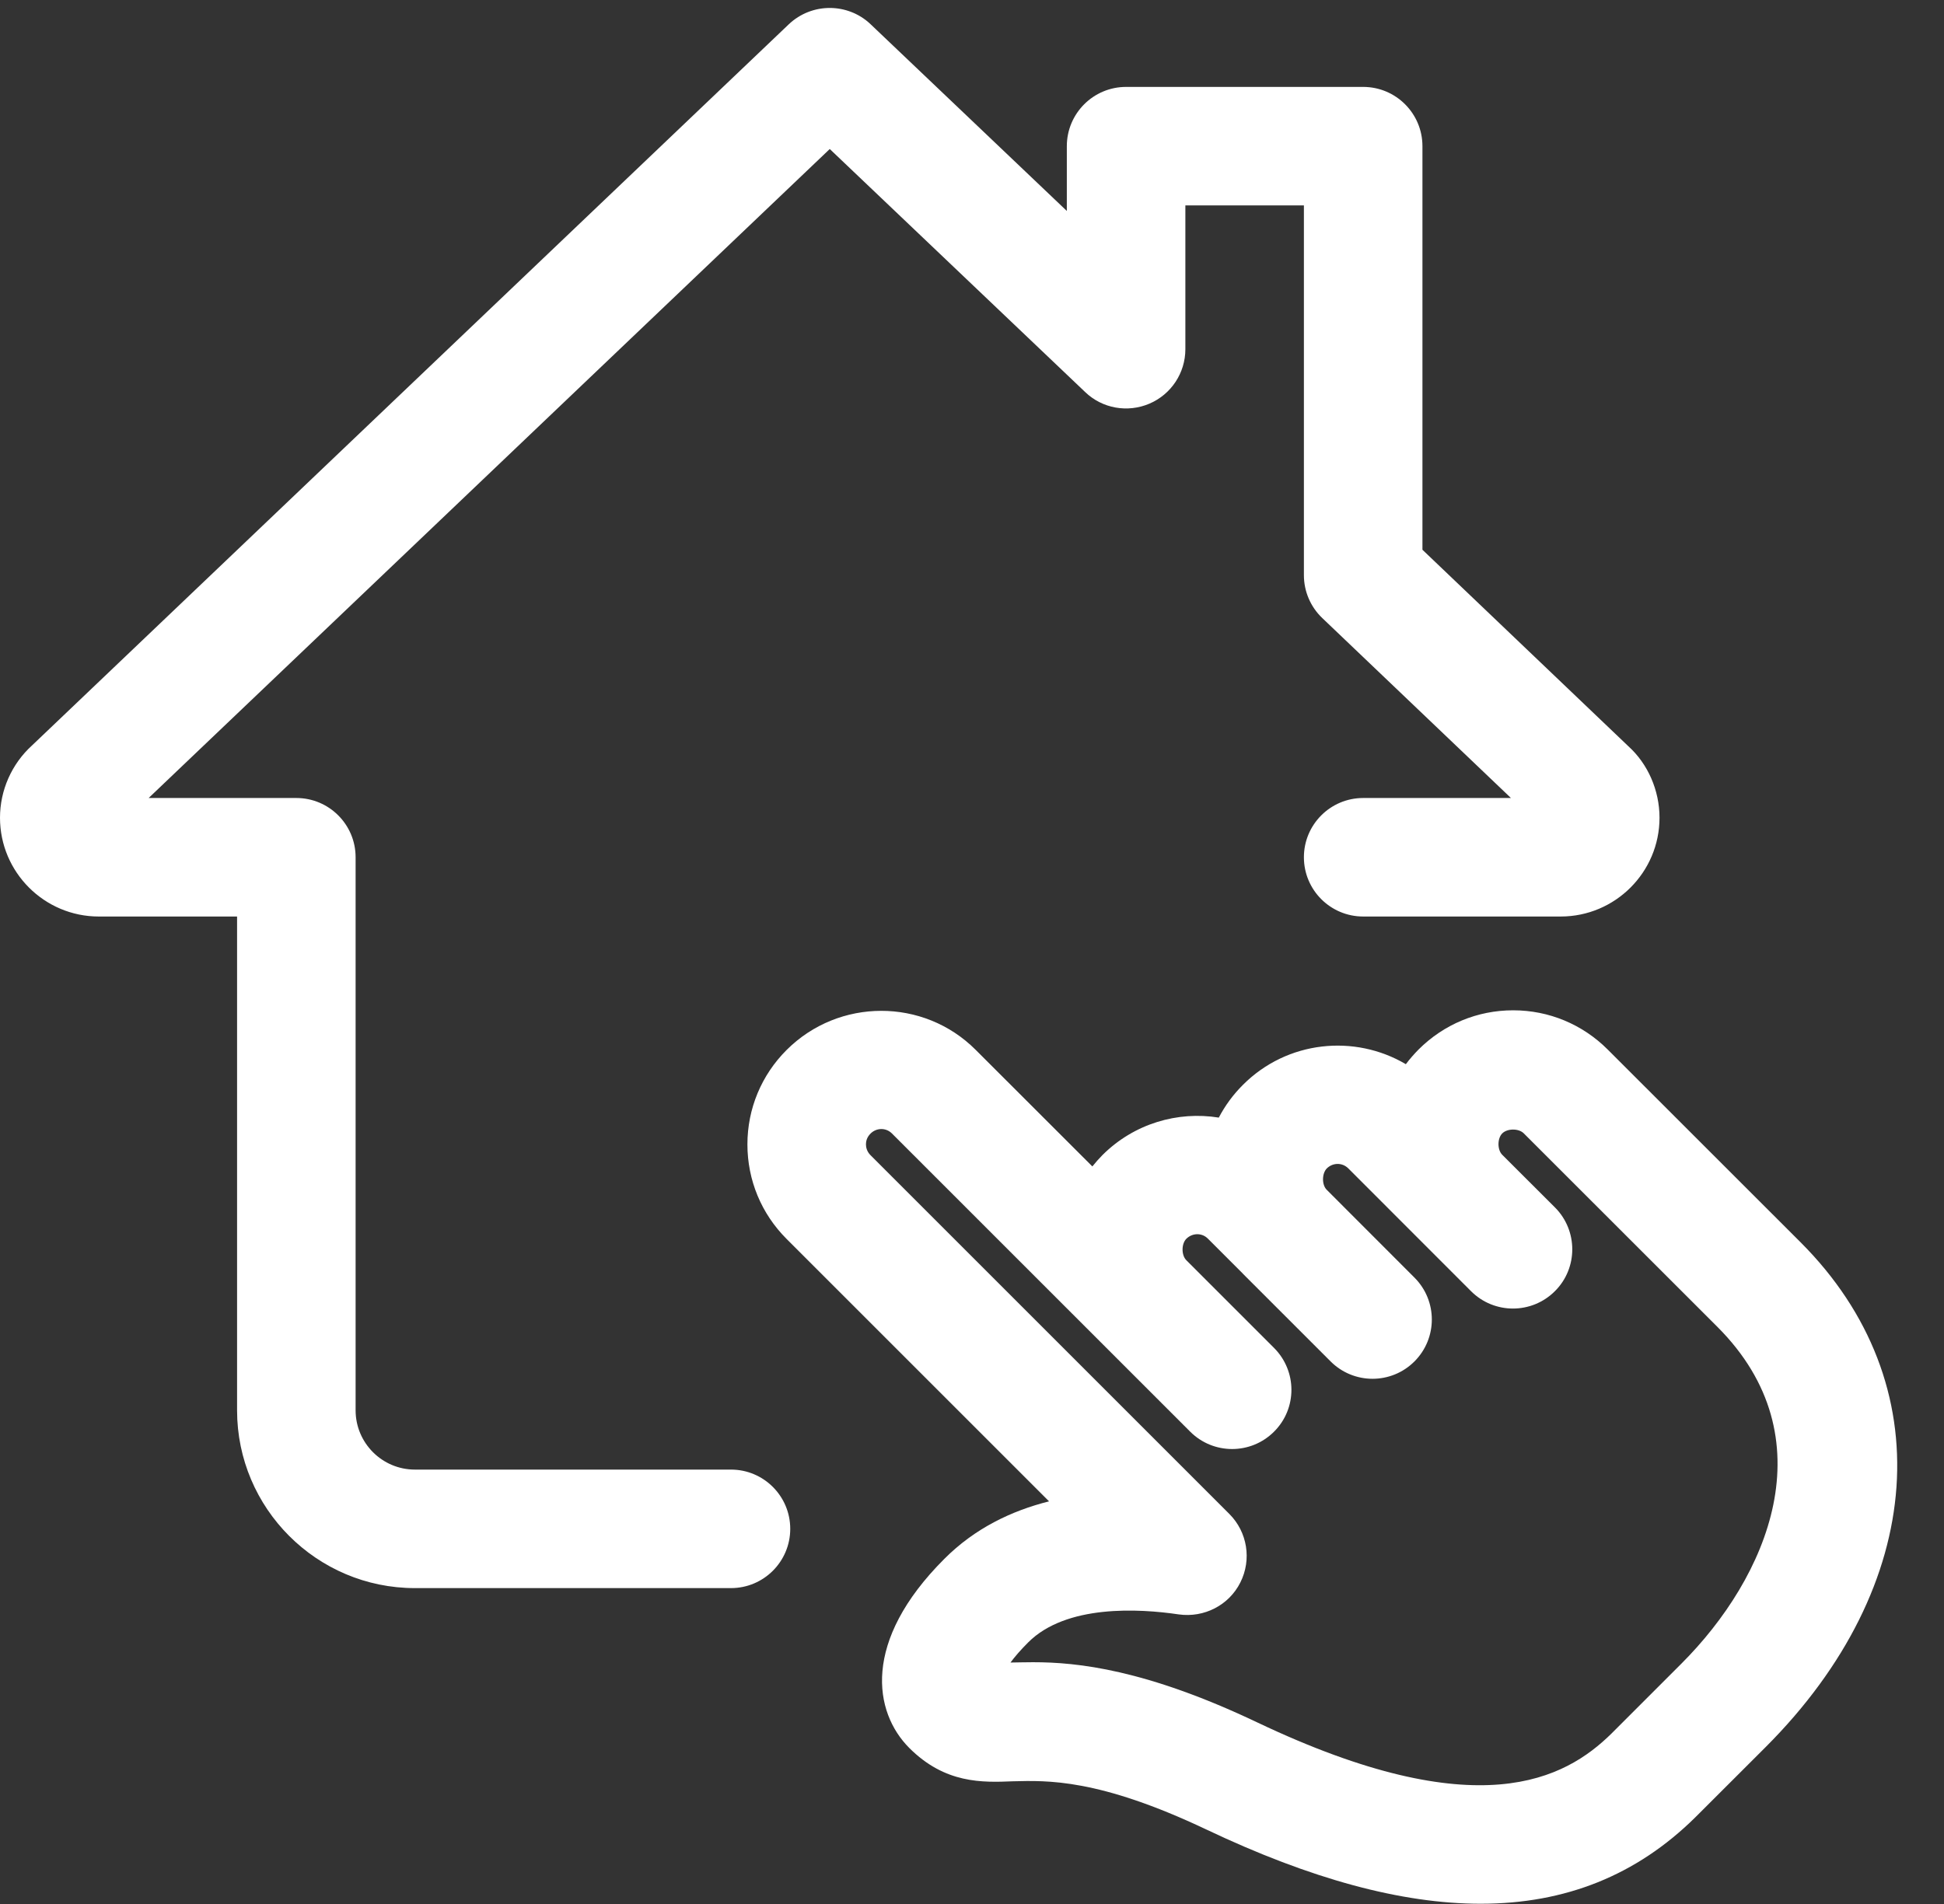
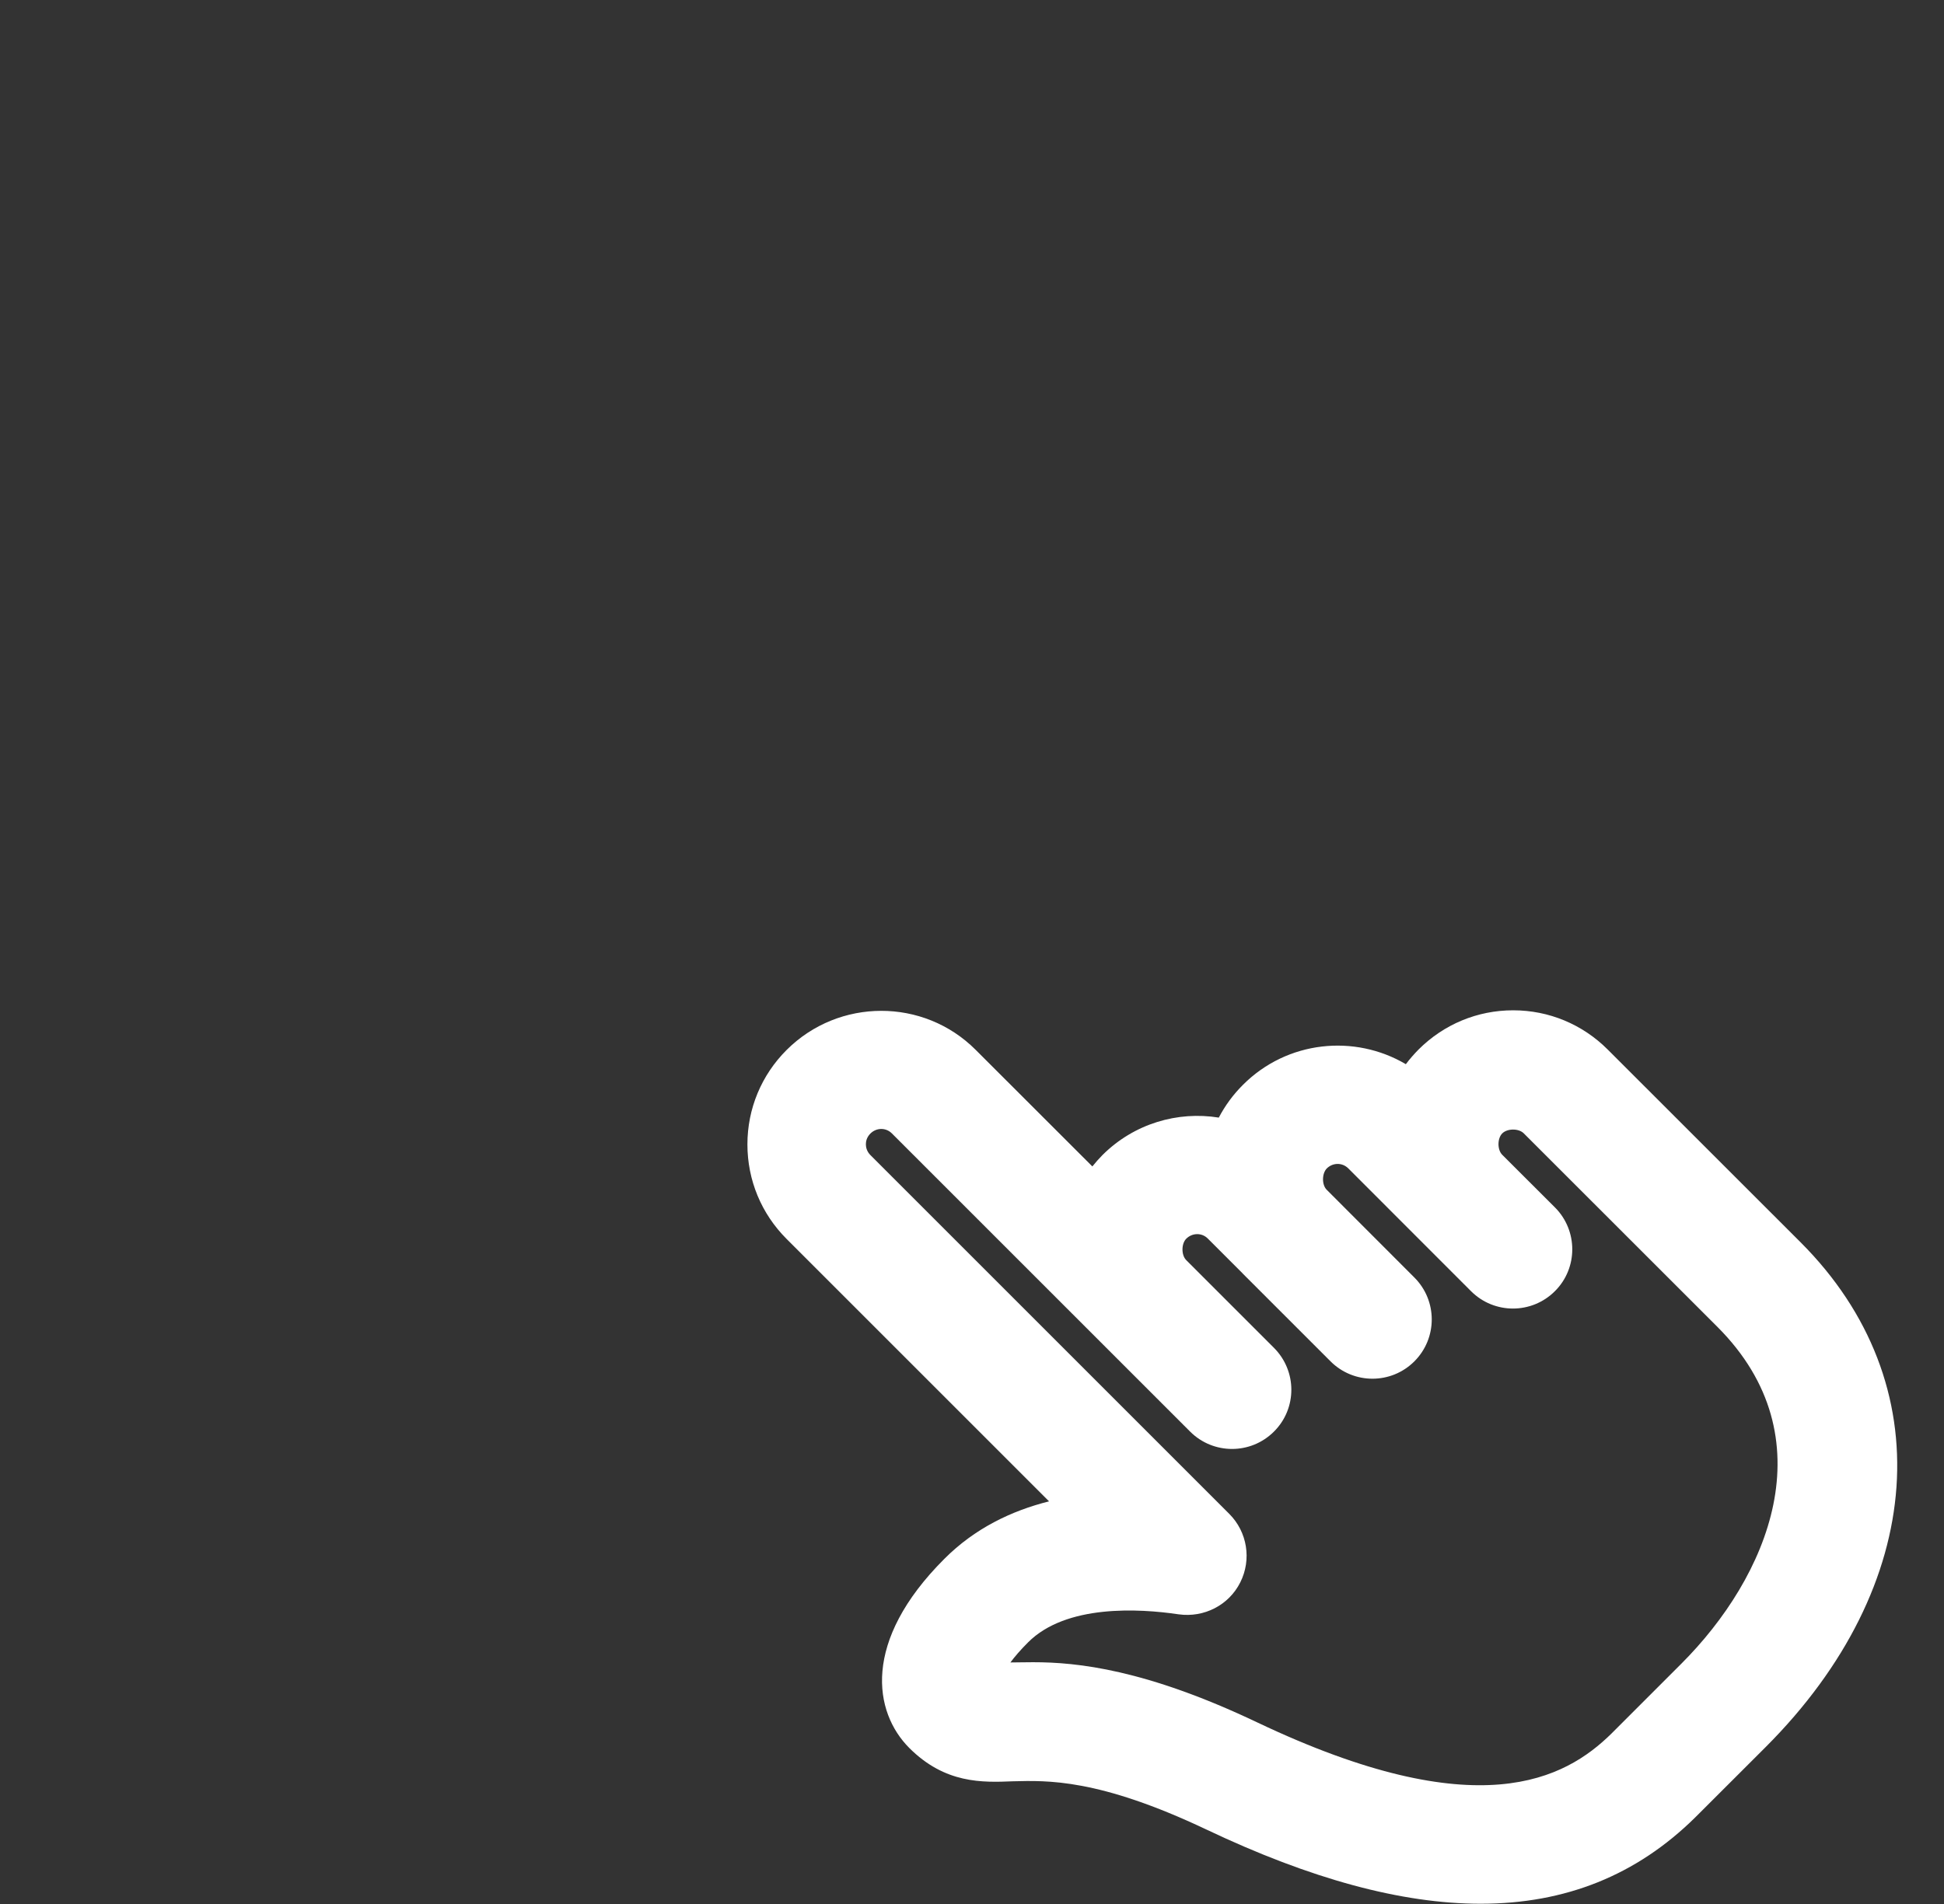
<svg xmlns="http://www.w3.org/2000/svg" fill="#ffffff" height="24.1" preserveAspectRatio="xMidYMid meet" version="1" viewBox="0.0 -0.1 24.6 24.1" width="24.6" zoomAndPan="magnify">
  <rect x="0.0" y="-0.1" width="24.6" height="24.1" fill="#333333" stroke="none" />
  <g id="change1_1">
-     <path d="M18.737,23.995c-1,0-2.152-0.313-3.47-0.939c-1.371-0.65-2.019-0.621-2.449-0.611c-0.387,0.016-0.858,0.032-1.312-0.422 c-0.45-0.451-0.603-1.348,0.445-2.394c0.383-0.384,0.846-0.607,1.324-0.727l-3.321-3.321c-0.32-0.32-0.496-0.745-0.496-1.197 c0-0.451,0.177-0.877,0.497-1.196c0.659-0.657,1.732-0.661,2.392,0l1.476,1.475c0.04-0.05,0.083-0.098,0.128-0.144 c0.4-0.399,0.952-0.558,1.472-0.474c0.079-0.151,0.182-0.292,0.307-0.416c0.559-0.559,1.412-0.643,2.06-0.26 c0.048-0.064,0.103-0.127,0.161-0.186c0.321-0.32,0.746-0.496,1.196-0.496c0,0,0.001,0,0.001,0c0.452,0,0.877,0.177,1.197,0.497 l2.441,2.44c1.781,1.781,1.6,4.345-0.443,6.388l-0.894,0.893C20.71,23.633,19.812,23.995,18.737,23.995z M13.073,20.938 c0.562,0,1.426,0.091,2.837,0.762c2.796,1.329,3.897,0.716,4.482,0.141l0.885-0.885c1.09-1.09,1.86-2.857,0.456-4.262l-2.451-2.45 c-0.064-0.064-0.208-0.063-0.272,0.001c-0.063,0.063-0.064,0.207,0,0.271l0.667,0.666c0.146,0.146,0.219,0.339,0.219,0.53 c0,0.192-0.073,0.384-0.22,0.53c-0.293,0.293-0.768,0.293-1.061,0l-1.553-1.554c-0.076-0.076-0.195-0.075-0.272,0 c-0.063,0.064-0.065,0.208-0.001,0.271l0.001,0.001l0,0l1.109,1.11c0.293,0.293,0.293,0.768,0,1.061s-0.768,0.293-1.061,0 l-1.11-1.11h0l0,0l0,0c0-0.001-0.001-0.002-0.002-0.003l-0.441-0.441c-0.075-0.076-0.195-0.074-0.272,0.001 c-0.064,0.063-0.065,0.208-0.001,0.272h0l1.11,1.11c0.146,0.146,0.22,0.339,0.22,0.53c0,0.192-0.073,0.384-0.22,0.53 c-0.293,0.293-0.768,0.293-1.061,0l-3.774-3.774c-0.076-0.076-0.195-0.074-0.271,0.001c-0.048,0.048-0.058,0.1-0.058,0.136 s0.01,0.089,0.056,0.136l4.542,4.542c0.229,0.229,0.285,0.578,0.14,0.867c-0.145,0.29-0.459,0.449-0.779,0.405 c-0.505-0.075-1.425-0.127-1.906,0.354c-0.101,0.101-0.173,0.186-0.224,0.255C12.872,20.941,12.967,20.938,13.073,20.938z" fill="inherit" />
+     <path d="M18.737,23.995c-1,0-2.152-0.313-3.47-0.939c-1.371-0.65-2.019-0.621-2.449-0.611c-0.387,0.016-0.858,0.032-1.312-0.422 c-0.45-0.451-0.603-1.348,0.445-2.394c0.383-0.384,0.846-0.607,1.324-0.727l-3.321-3.321c-0.32-0.32-0.496-0.745-0.496-1.197 c0-0.451,0.177-0.877,0.497-1.196c0.659-0.657,1.732-0.661,2.392,0l1.476,1.475c0.04-0.05,0.083-0.098,0.128-0.144 c0.4-0.399,0.952-0.558,1.472-0.474c0.079-0.151,0.182-0.292,0.307-0.416c0.559-0.559,1.412-0.643,2.06-0.26 c0.048-0.064,0.103-0.127,0.161-0.186c0.321-0.32,0.746-0.496,1.196-0.496c0,0,0.001,0,0.001,0c0.452,0,0.877,0.177,1.197,0.497 l2.441,2.44c1.781,1.781,1.6,4.345-0.443,6.388l-0.894,0.893C20.71,23.633,19.812,23.995,18.737,23.995z M13.073,20.938 c0.562,0,1.426,0.091,2.837,0.762c2.796,1.329,3.897,0.716,4.482,0.141l0.885-0.885c1.09-1.09,1.86-2.857,0.456-4.262l-2.451-2.45 c-0.064-0.064-0.208-0.063-0.272,0.001c-0.063,0.063-0.064,0.207,0,0.271l0.667,0.666c0.146,0.146,0.219,0.339,0.219,0.53 c0,0.192-0.073,0.384-0.22,0.53c-0.293,0.293-0.768,0.293-1.061,0l-1.553-1.554c-0.076-0.076-0.195-0.075-0.272,0 c-0.063,0.064-0.065,0.208-0.001,0.271l0,0l1.109,1.11c0.293,0.293,0.293,0.768,0,1.061s-0.768,0.293-1.061,0 l-1.11-1.11h0l0,0l0,0c0-0.001-0.001-0.002-0.002-0.003l-0.441-0.441c-0.075-0.076-0.195-0.074-0.272,0.001 c-0.064,0.063-0.065,0.208-0.001,0.272h0l1.11,1.11c0.146,0.146,0.22,0.339,0.22,0.53c0,0.192-0.073,0.384-0.22,0.53 c-0.293,0.293-0.768,0.293-1.061,0l-3.774-3.774c-0.076-0.076-0.195-0.074-0.271,0.001c-0.048,0.048-0.058,0.1-0.058,0.136 s0.01,0.089,0.056,0.136l4.542,4.542c0.229,0.229,0.285,0.578,0.14,0.867c-0.145,0.29-0.459,0.449-0.779,0.405 c-0.505-0.075-1.425-0.127-1.906,0.354c-0.101,0.101-0.173,0.186-0.224,0.255C12.872,20.941,12.967,20.938,13.073,20.938z" fill="inherit" />
  </g>
  <g id="change1_2">
-     <path d="M9.25,20h-4C4.009,20,3,18.99,3,17.75V11.5H1.25C0.561,11.5,0,10.939,0,10.25c0-0.348,0.148-0.682,0.406-0.916l9.576-9.127 c0.29-0.275,0.746-0.275,1.035,0L13.5,2.57V1.75C13.5,1.336,13.836,1,14.25,1h3C17.664,1,18,1.336,18,1.75v5.108l2.607,2.488 C20.852,9.568,21,9.902,21,10.25c0,0.689-0.561,1.25-1.25,1.25h-2.5c-0.414,0-0.75-0.336-0.75-0.75S16.836,10,17.25,10h1.87 l-2.387-2.277C16.584,7.581,16.5,7.385,16.5,7.18V2.5H15v1.82c0,0.3-0.179,0.571-0.455,0.689c-0.277,0.118-0.596,0.061-0.812-0.146 L10.5,1.786L1.881,10H3.75c0.414,0,0.75,0.336,0.75,0.75v7c0,0.413,0.336,0.75,0.75,0.75h4c0.414,0,0.75,0.336,0.75,0.75 S9.664,20,9.25,20z M19.577,10.437c0.003,0.003,0.006,0.006,0.009,0.009L19.577,10.437z M1.434,10.427l-0.006,0.006 C1.43,10.431,1.432,10.429,1.434,10.427z" fill="inherit" />
-   </g>
+     </g>
</svg>